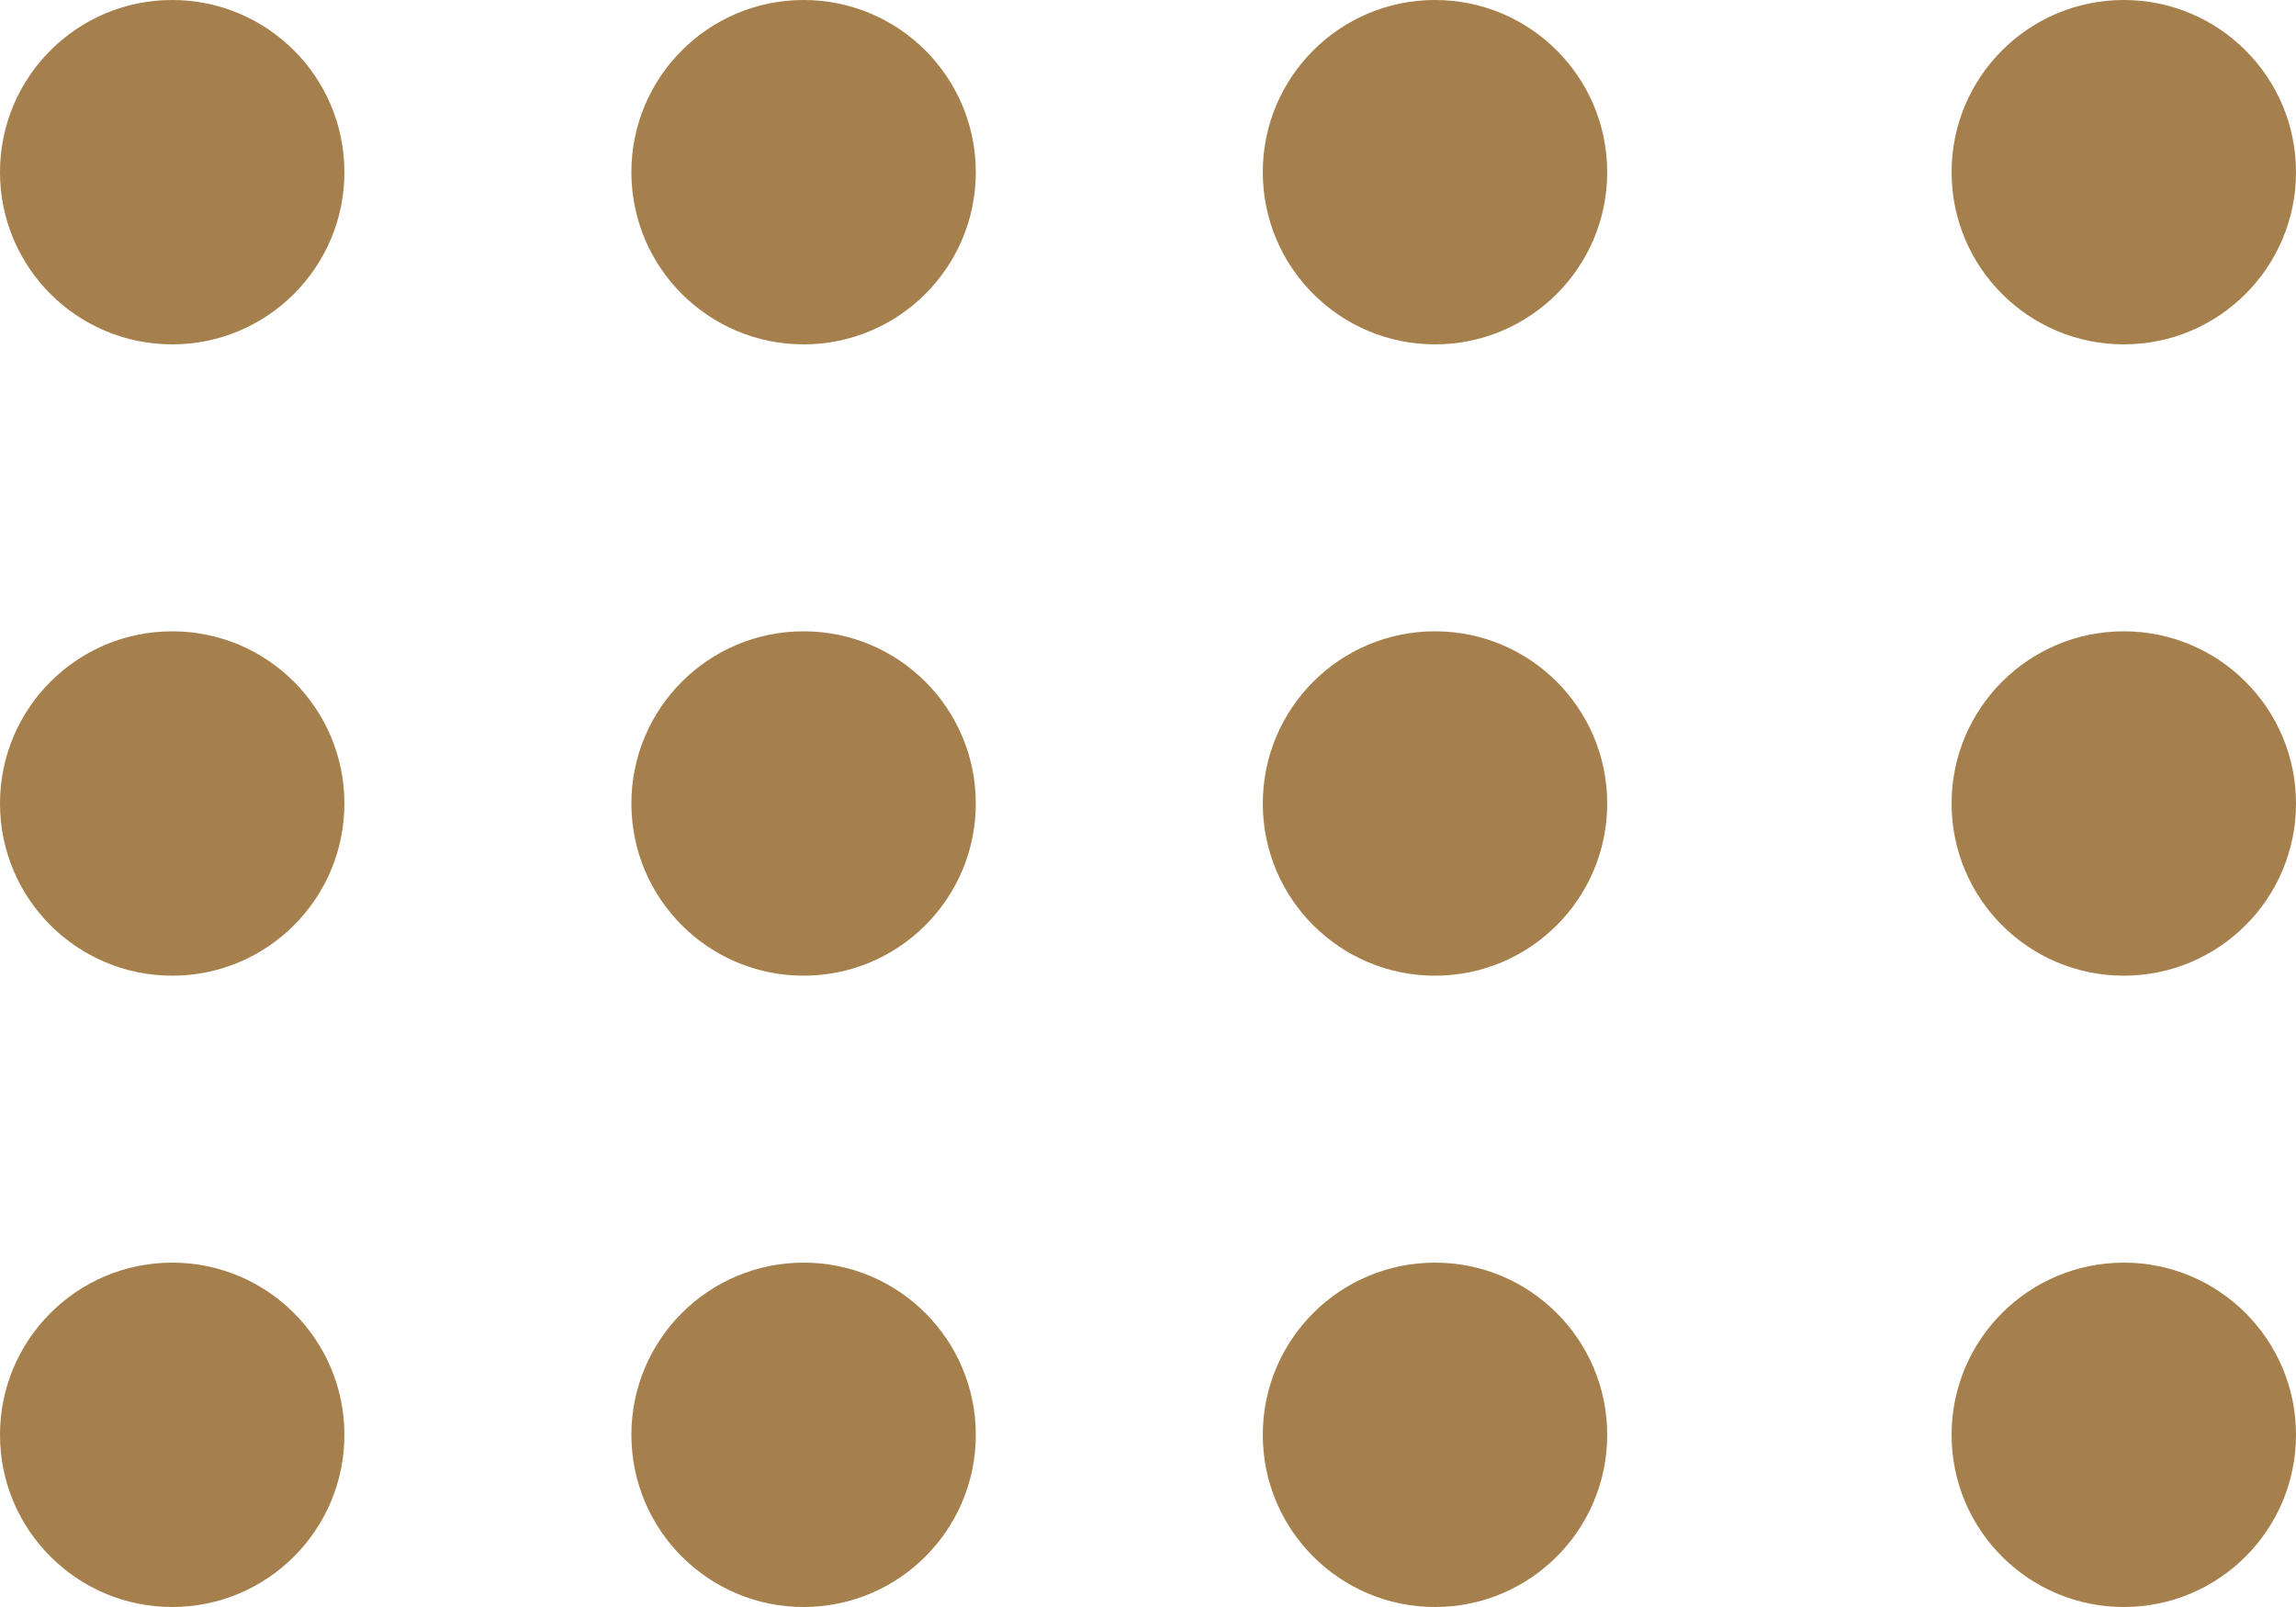
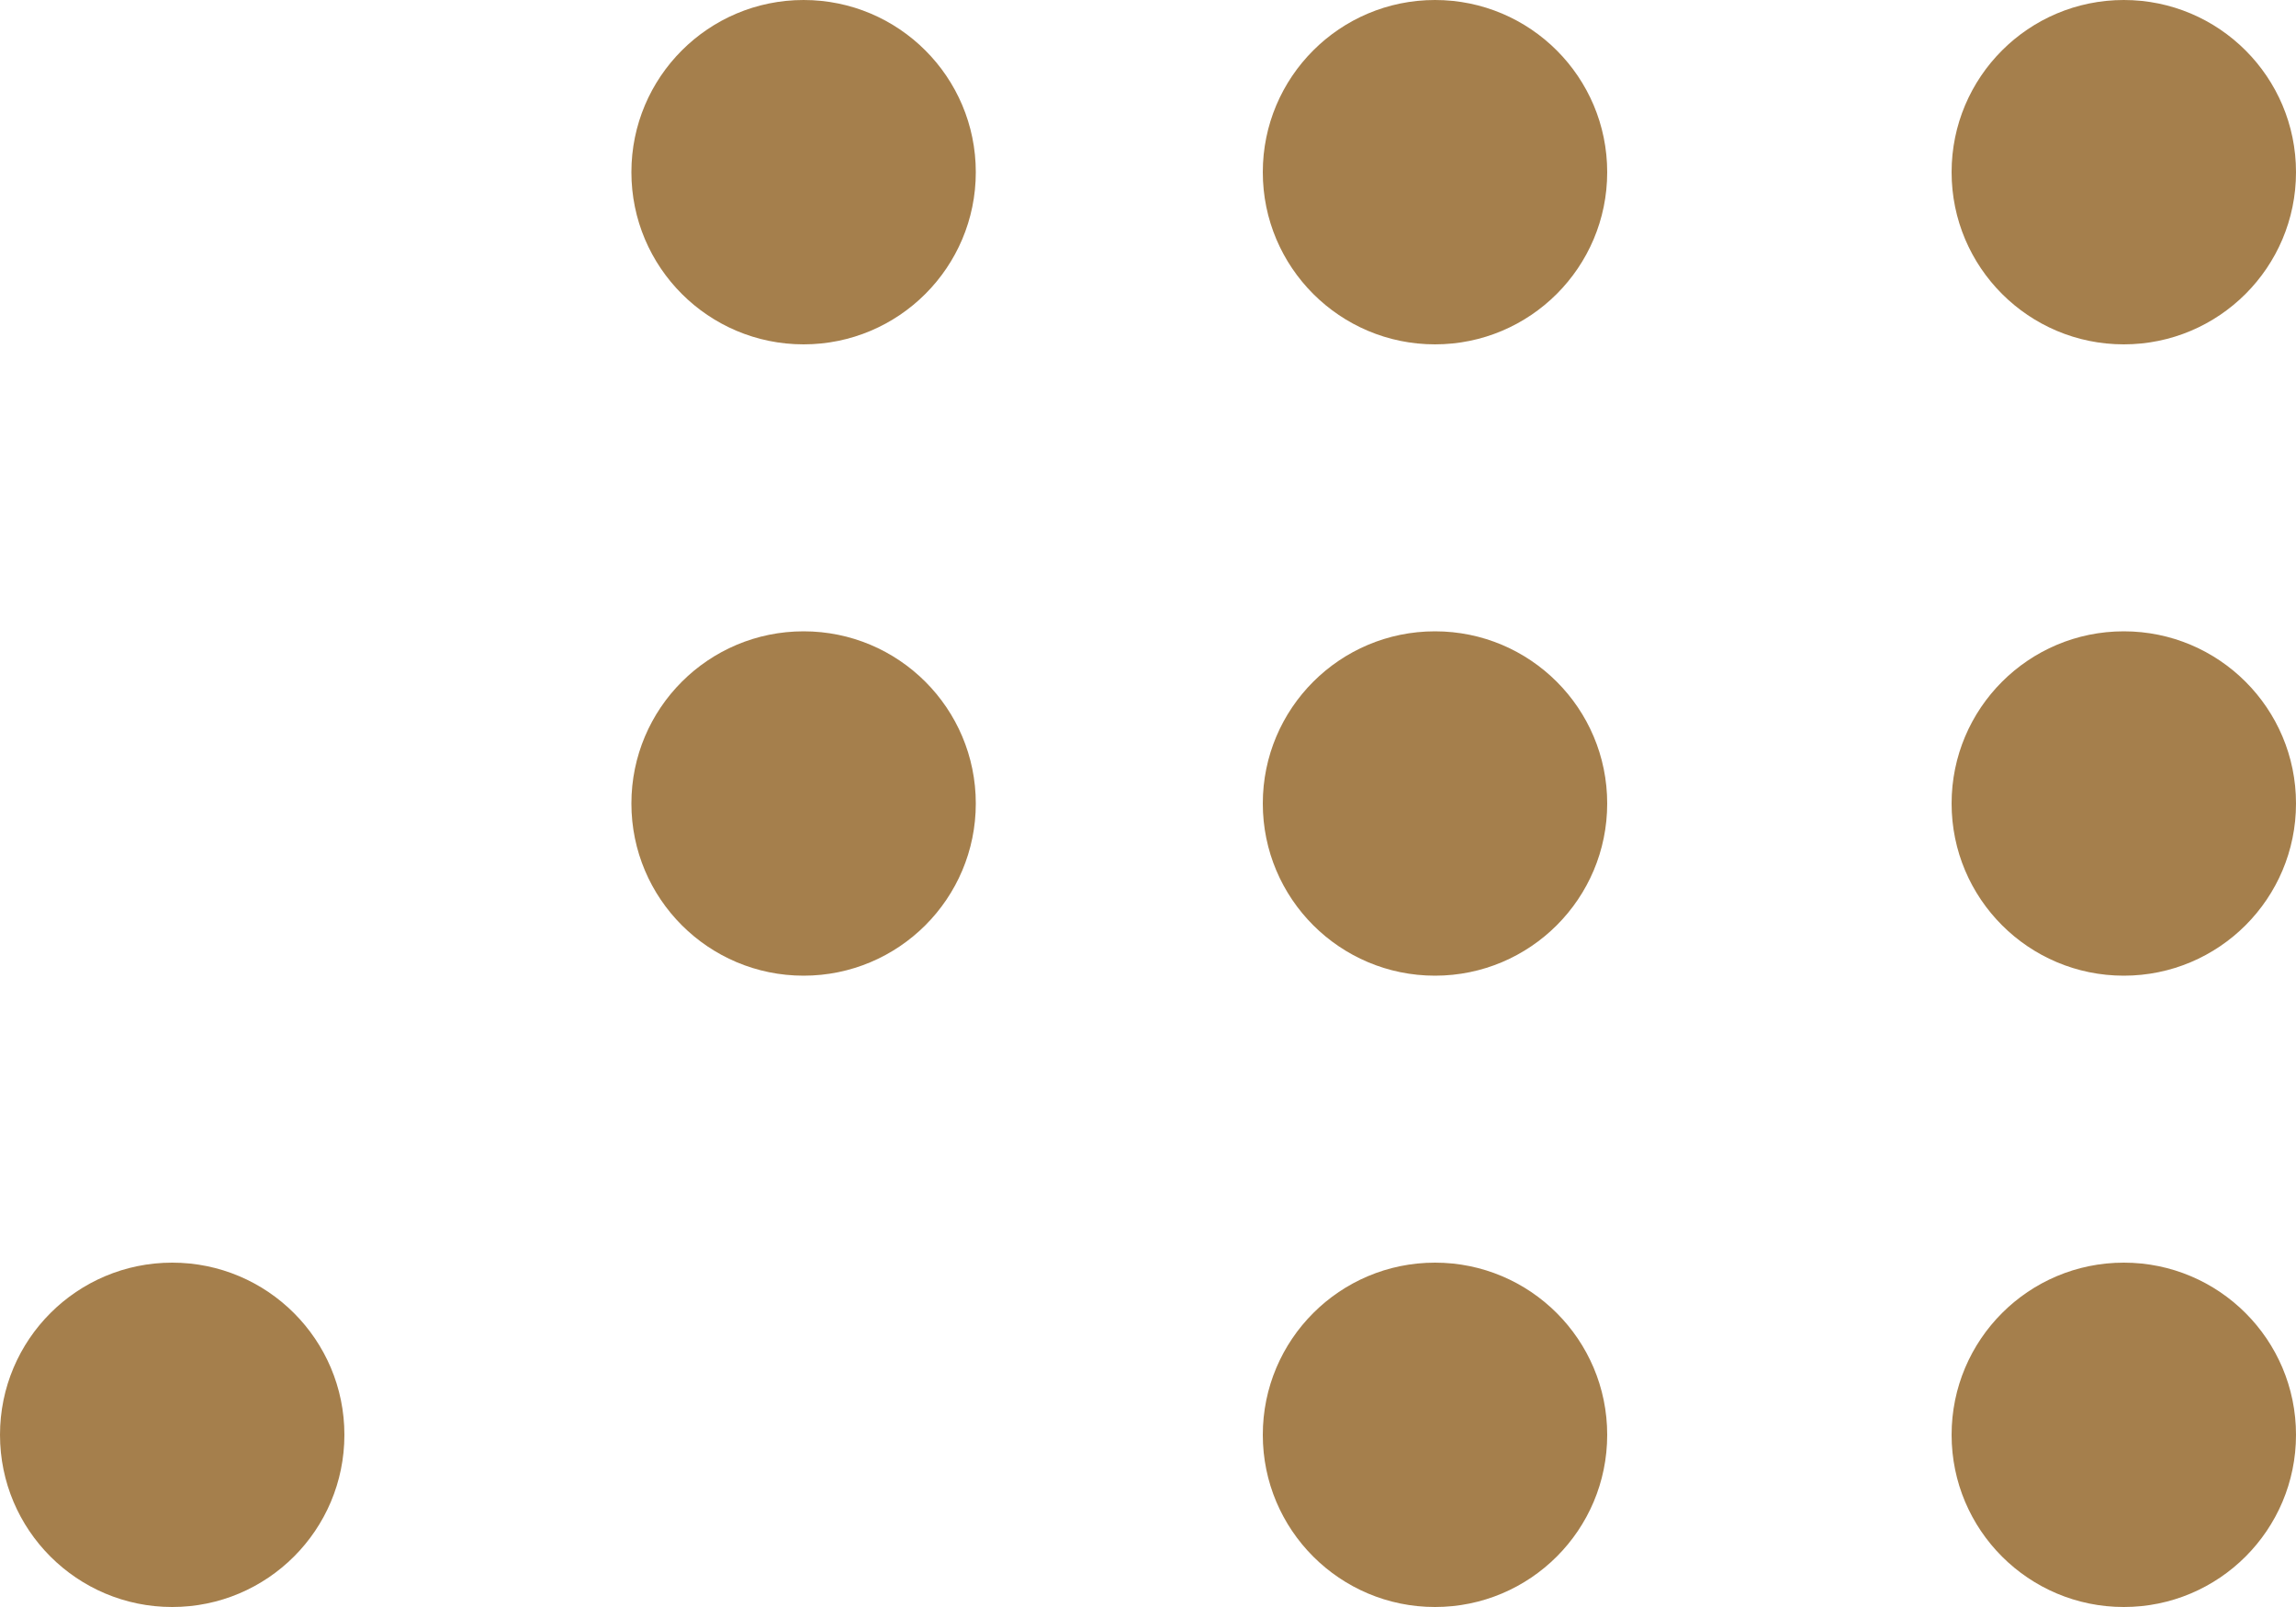
<svg xmlns="http://www.w3.org/2000/svg" width="40" height="28" viewBox="0 0 40 28">
  <g id="Gruppe_326" data-name="Gruppe 326" transform="translate(-897 -2729)">
    <circle id="Ellipse_13" data-name="Ellipse 13" cx="3" cy="3" r="3" transform="translate(908 2729)" fill="#a57f4c" />
    <circle id="Ellipse_24" data-name="Ellipse 24" cx="3" cy="3" r="3" transform="translate(908 2740)" fill="#a57f4c" />
-     <circle id="Ellipse_28" data-name="Ellipse 28" cx="3" cy="3" r="3" transform="translate(908 2751)" fill="#a57f4c" />
    <circle id="Ellipse_20" data-name="Ellipse 20" cx="3" cy="3" r="3" transform="translate(919 2729)" fill="#a57f4c" />
    <circle id="Ellipse_23" data-name="Ellipse 23" cx="3" cy="3" r="3" transform="translate(919 2740)" fill="#a57f4c" />
    <circle id="Ellipse_27" data-name="Ellipse 27" cx="3" cy="3" r="3" transform="translate(919 2751)" fill="#a57f4c" />
    <circle id="Ellipse_21" data-name="Ellipse 21" cx="3" cy="3" r="3" transform="translate(931 2729)" fill="#a57f4c" />
    <circle id="Ellipse_22" data-name="Ellipse 22" cx="3" cy="3" r="3" transform="translate(931 2740)" fill="#a57f4c" />
    <circle id="Ellipse_26" data-name="Ellipse 26" cx="3" cy="3" r="3" transform="translate(931 2751)" fill="#a57f4c" />
-     <circle id="Ellipse_17" data-name="Ellipse 17" cx="3" cy="3" r="3" transform="translate(897 2729)" fill="#a57f4c" />
-     <circle id="Ellipse_25" data-name="Ellipse 25" cx="3" cy="3" r="3" transform="translate(897 2740)" fill="#a57f4c" />
    <circle id="Ellipse_29" data-name="Ellipse 29" cx="3" cy="3" r="3" transform="translate(897 2751)" fill="#a57f4c" />
  </g>
</svg>